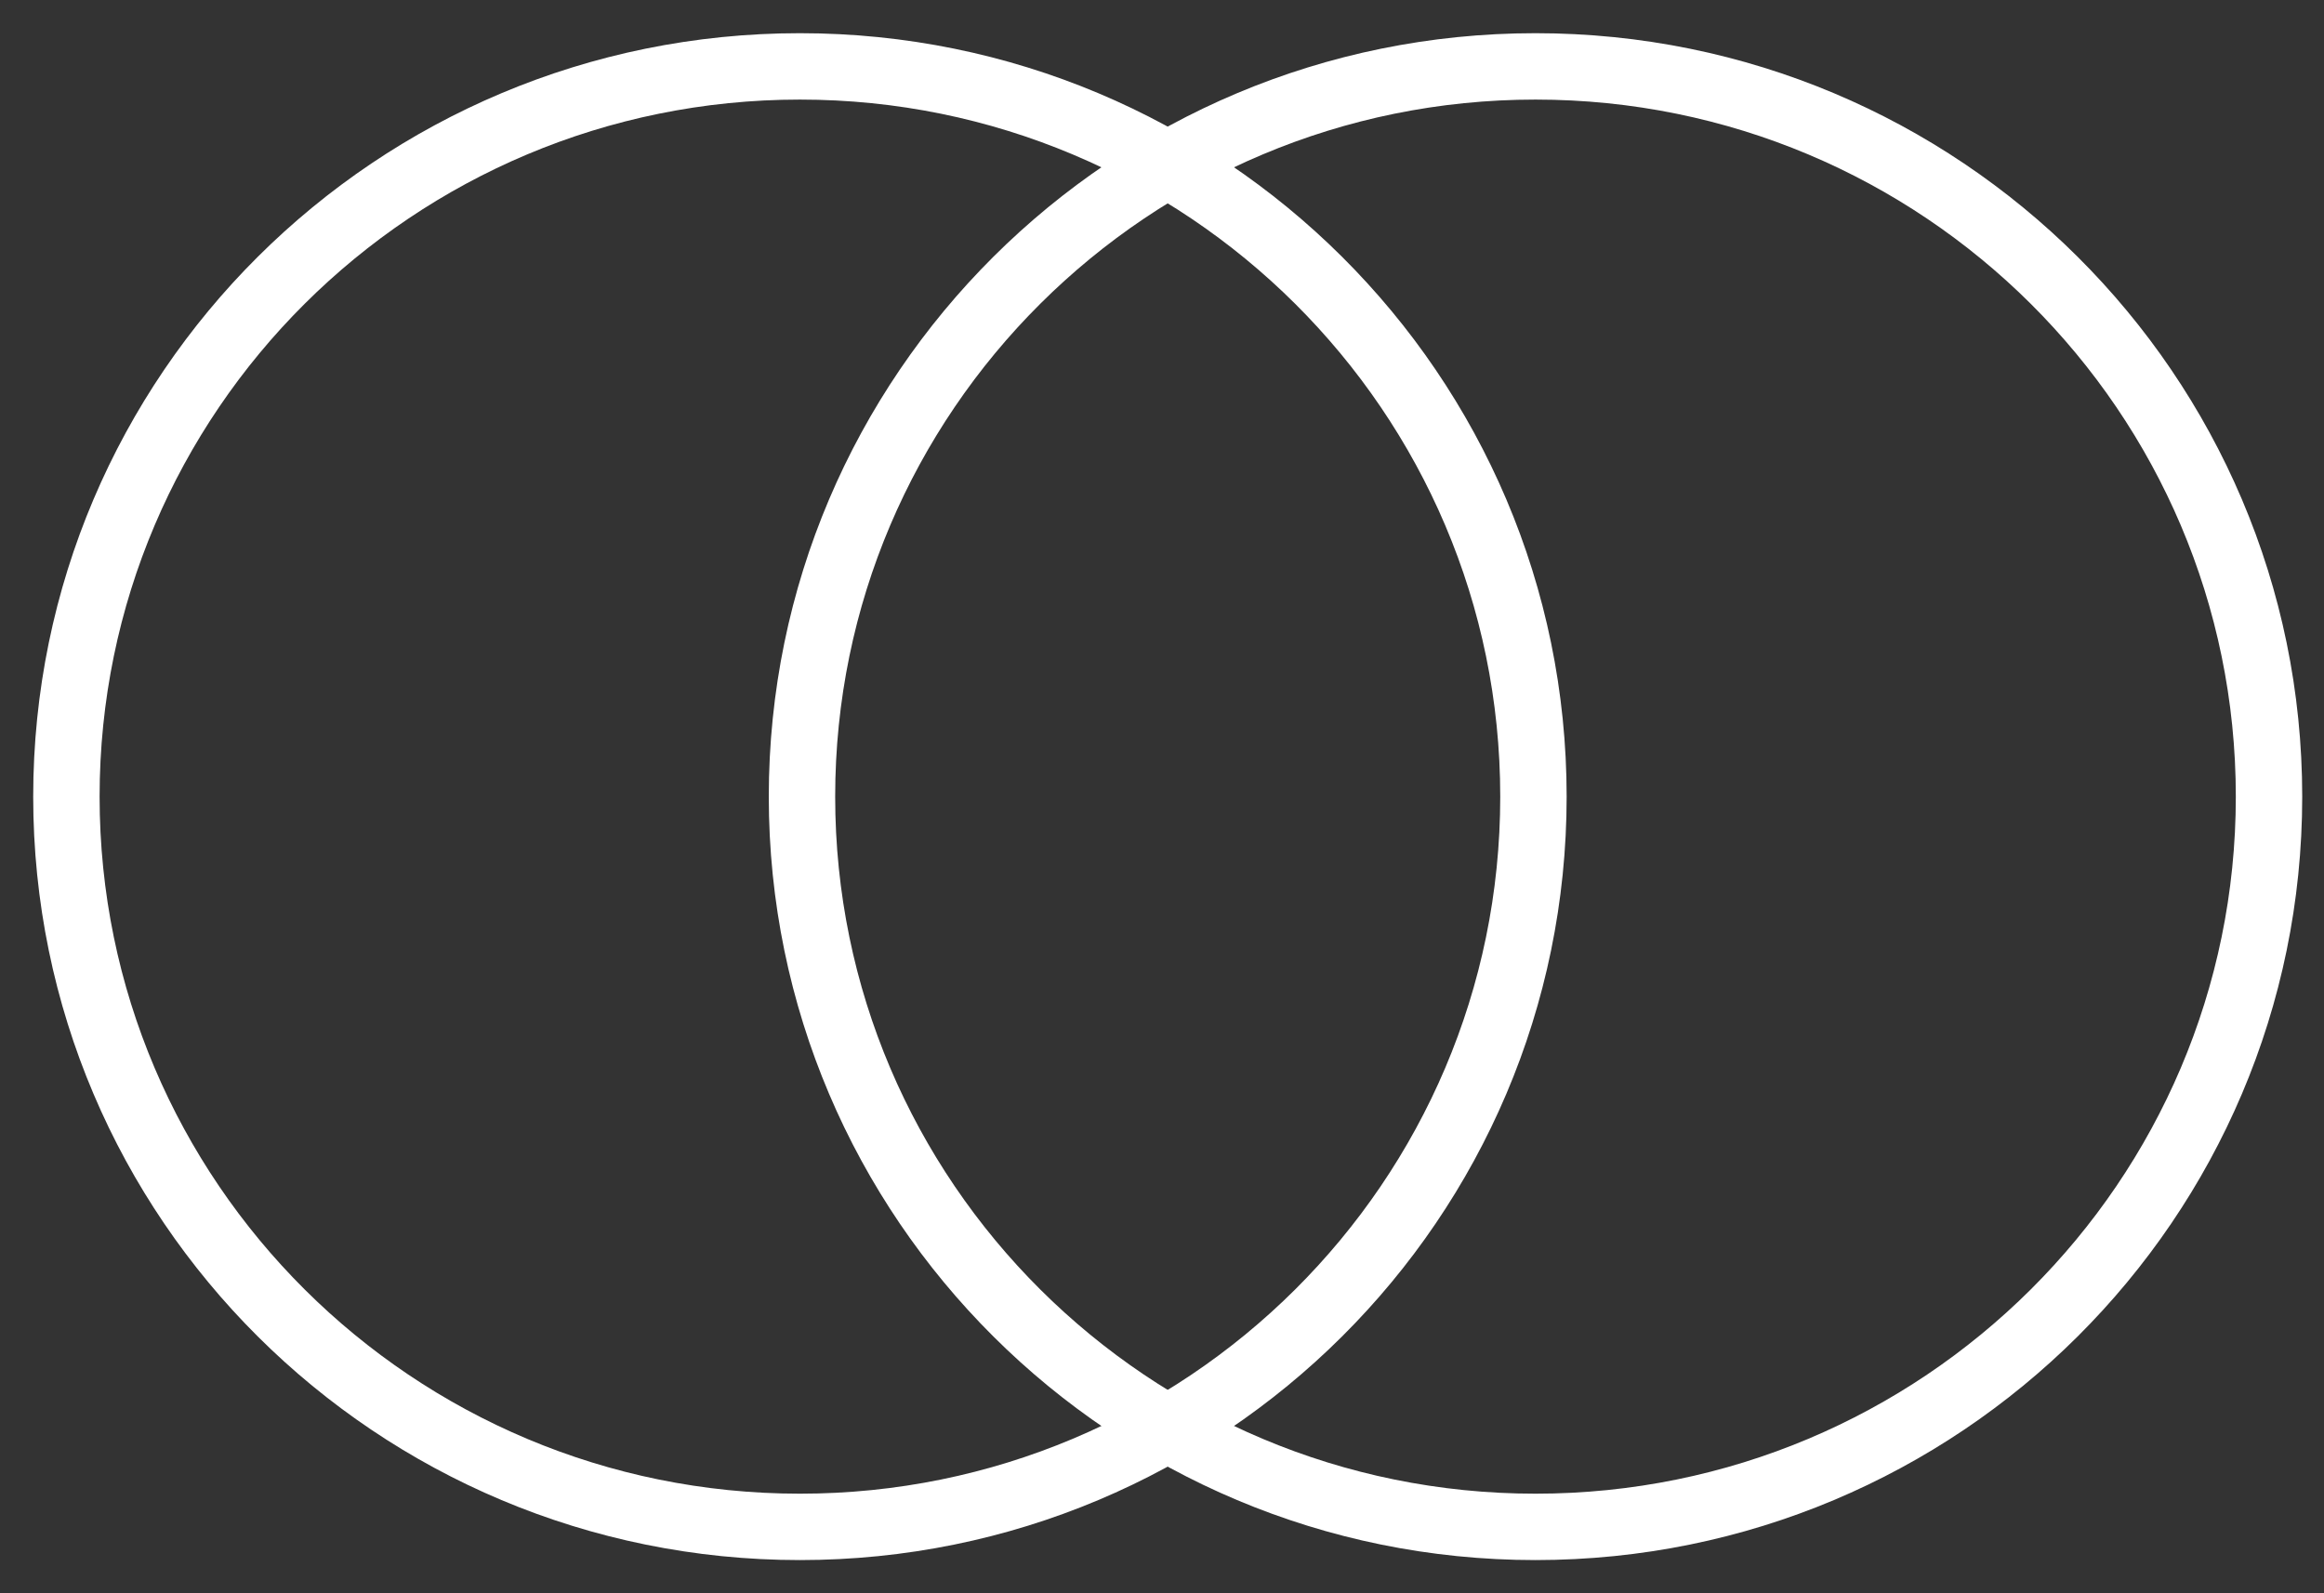
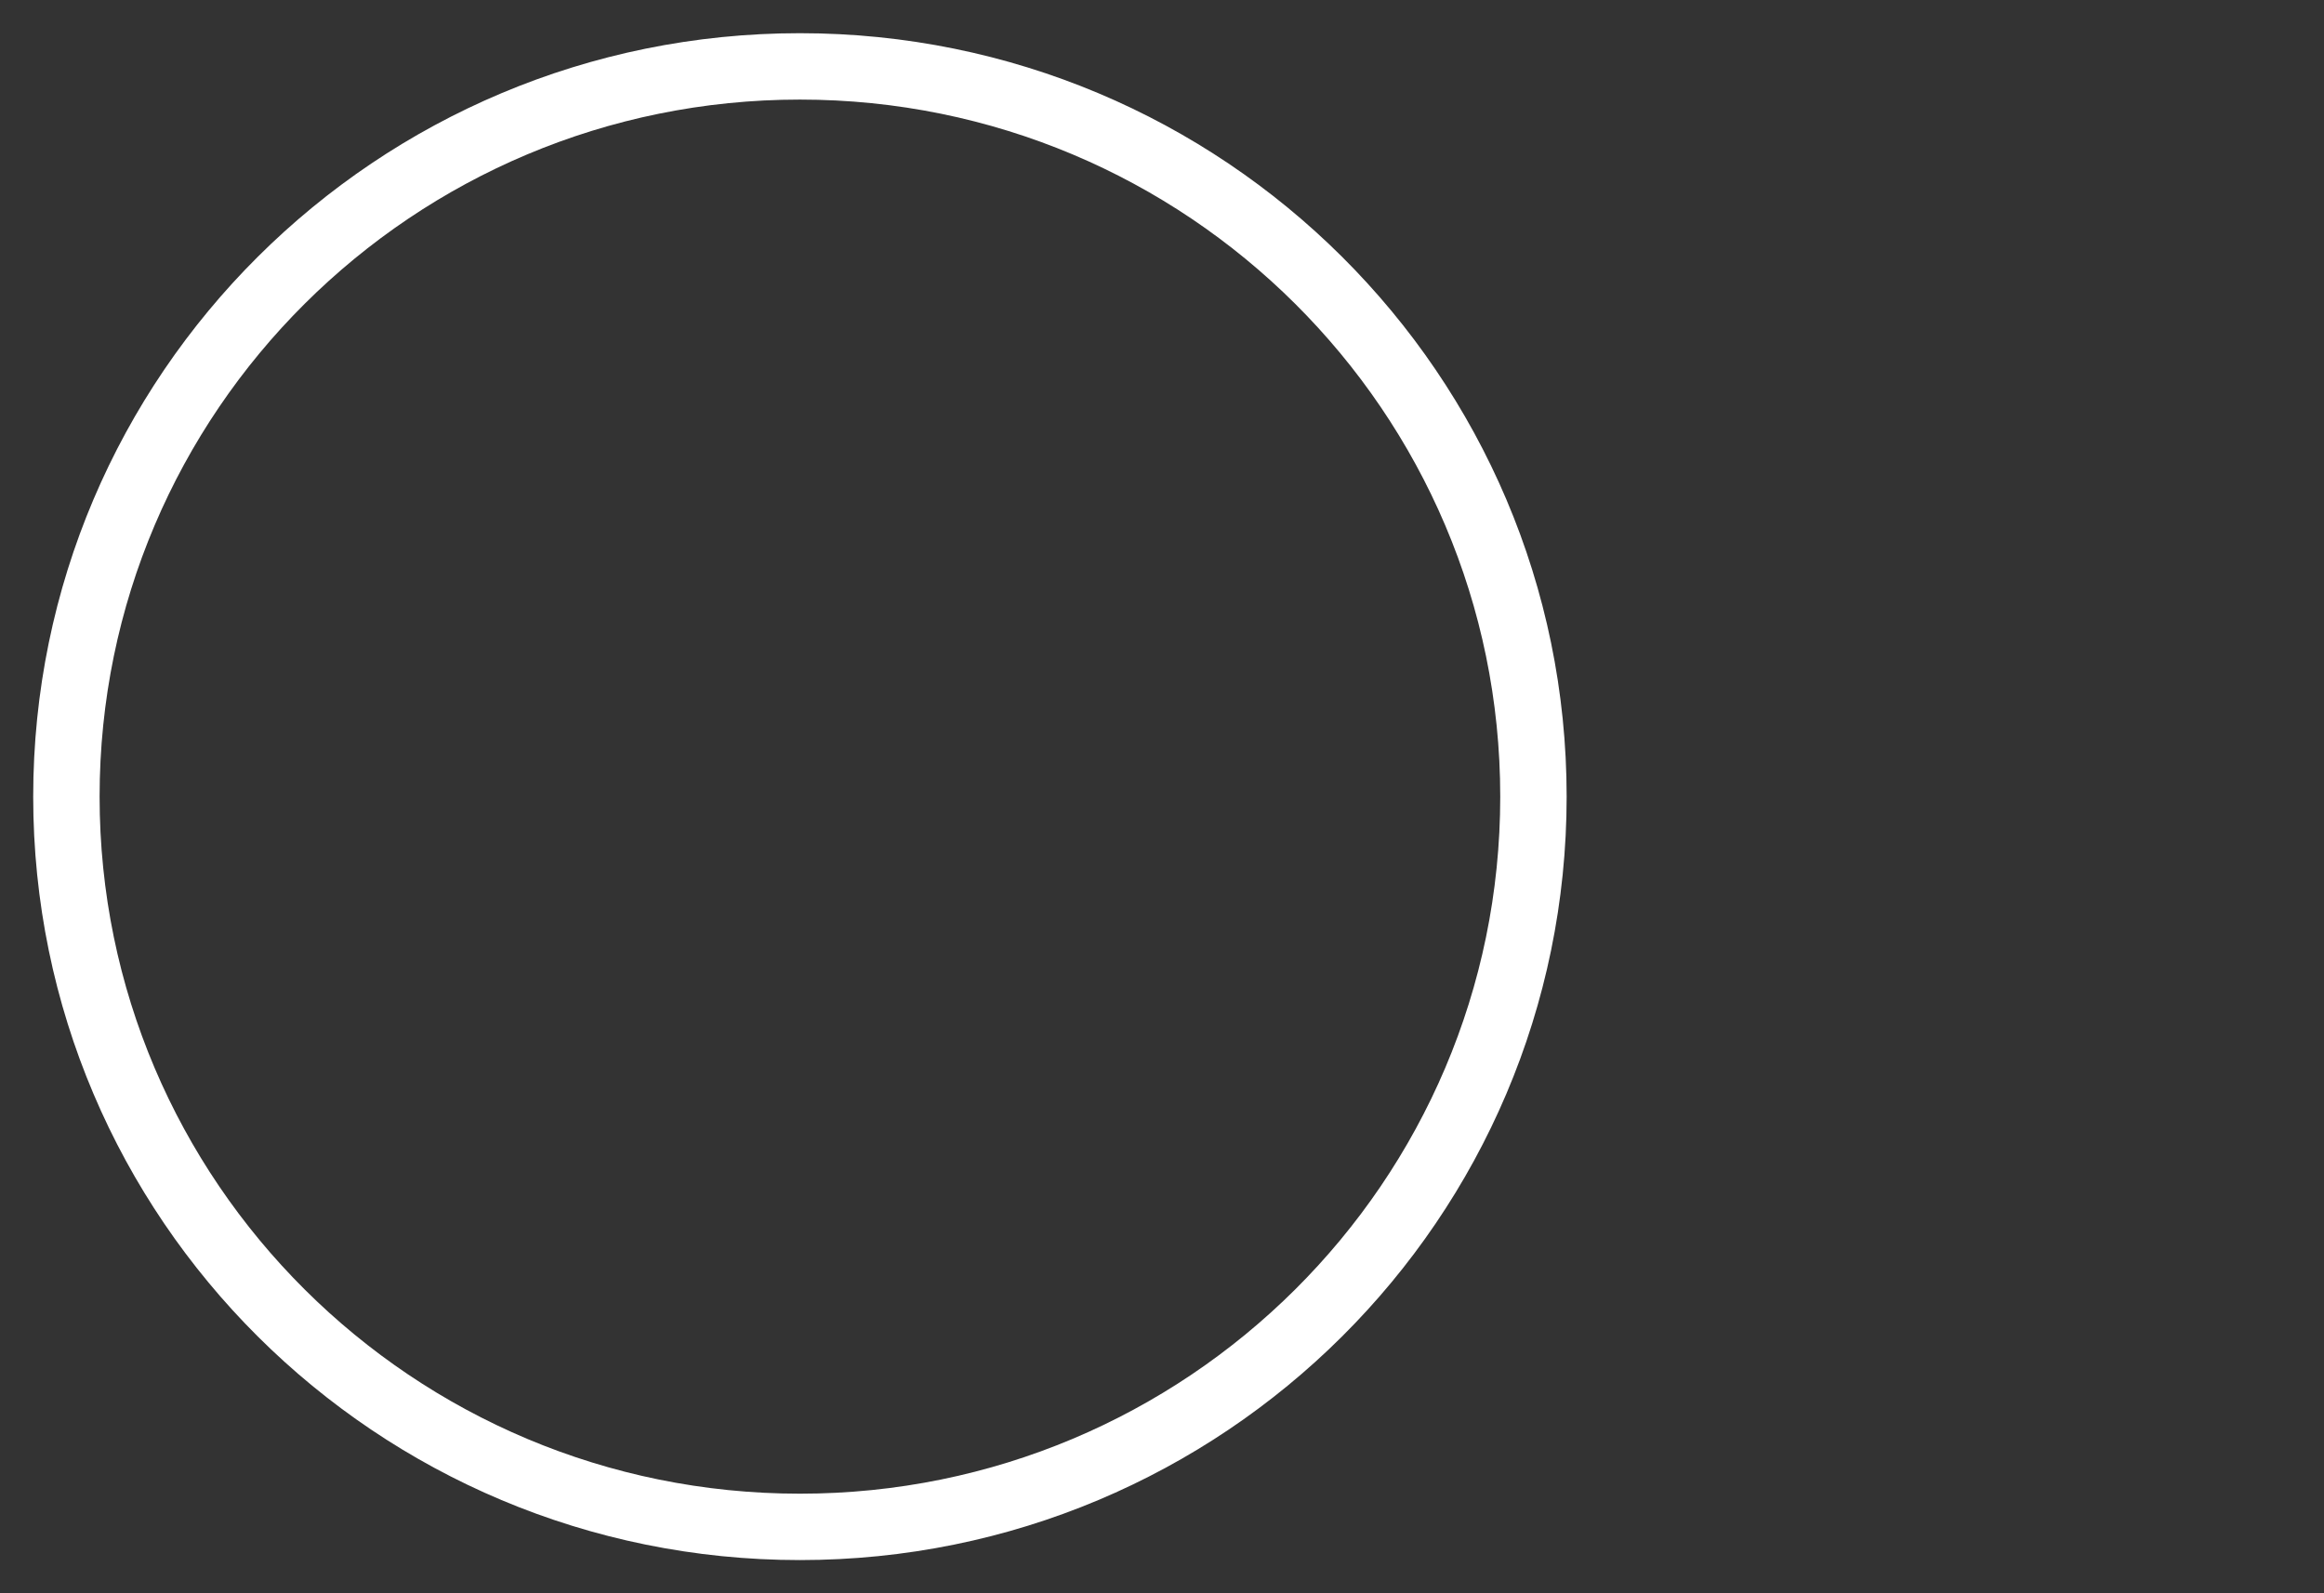
<svg xmlns="http://www.w3.org/2000/svg" width="35" height="24" viewBox="0 0 35 24" fill="none">
  <rect x="0" y="0" width="35" height="24" fill="#333333" stroke="none" />
  <path d="M12.047 23C18.148 23 23.094 18.075 23.094 12C23.094 5.925 18.148 1 12.047 1C5.946 1 1 5.925 1 12C1 18.075 5.946 23 12.047 23Z" stroke="white" stroke-miterlimit="10" />
-   <path d="M23.125 23C29.226 23 34.172 18.075 34.172 12C34.172 5.925 29.226 1 23.125 1C17.024 1 12.078 5.925 12.078 12C12.078 18.075 17.024 23 23.125 23Z" stroke="white" stroke-miterlimit="10" />
</svg>